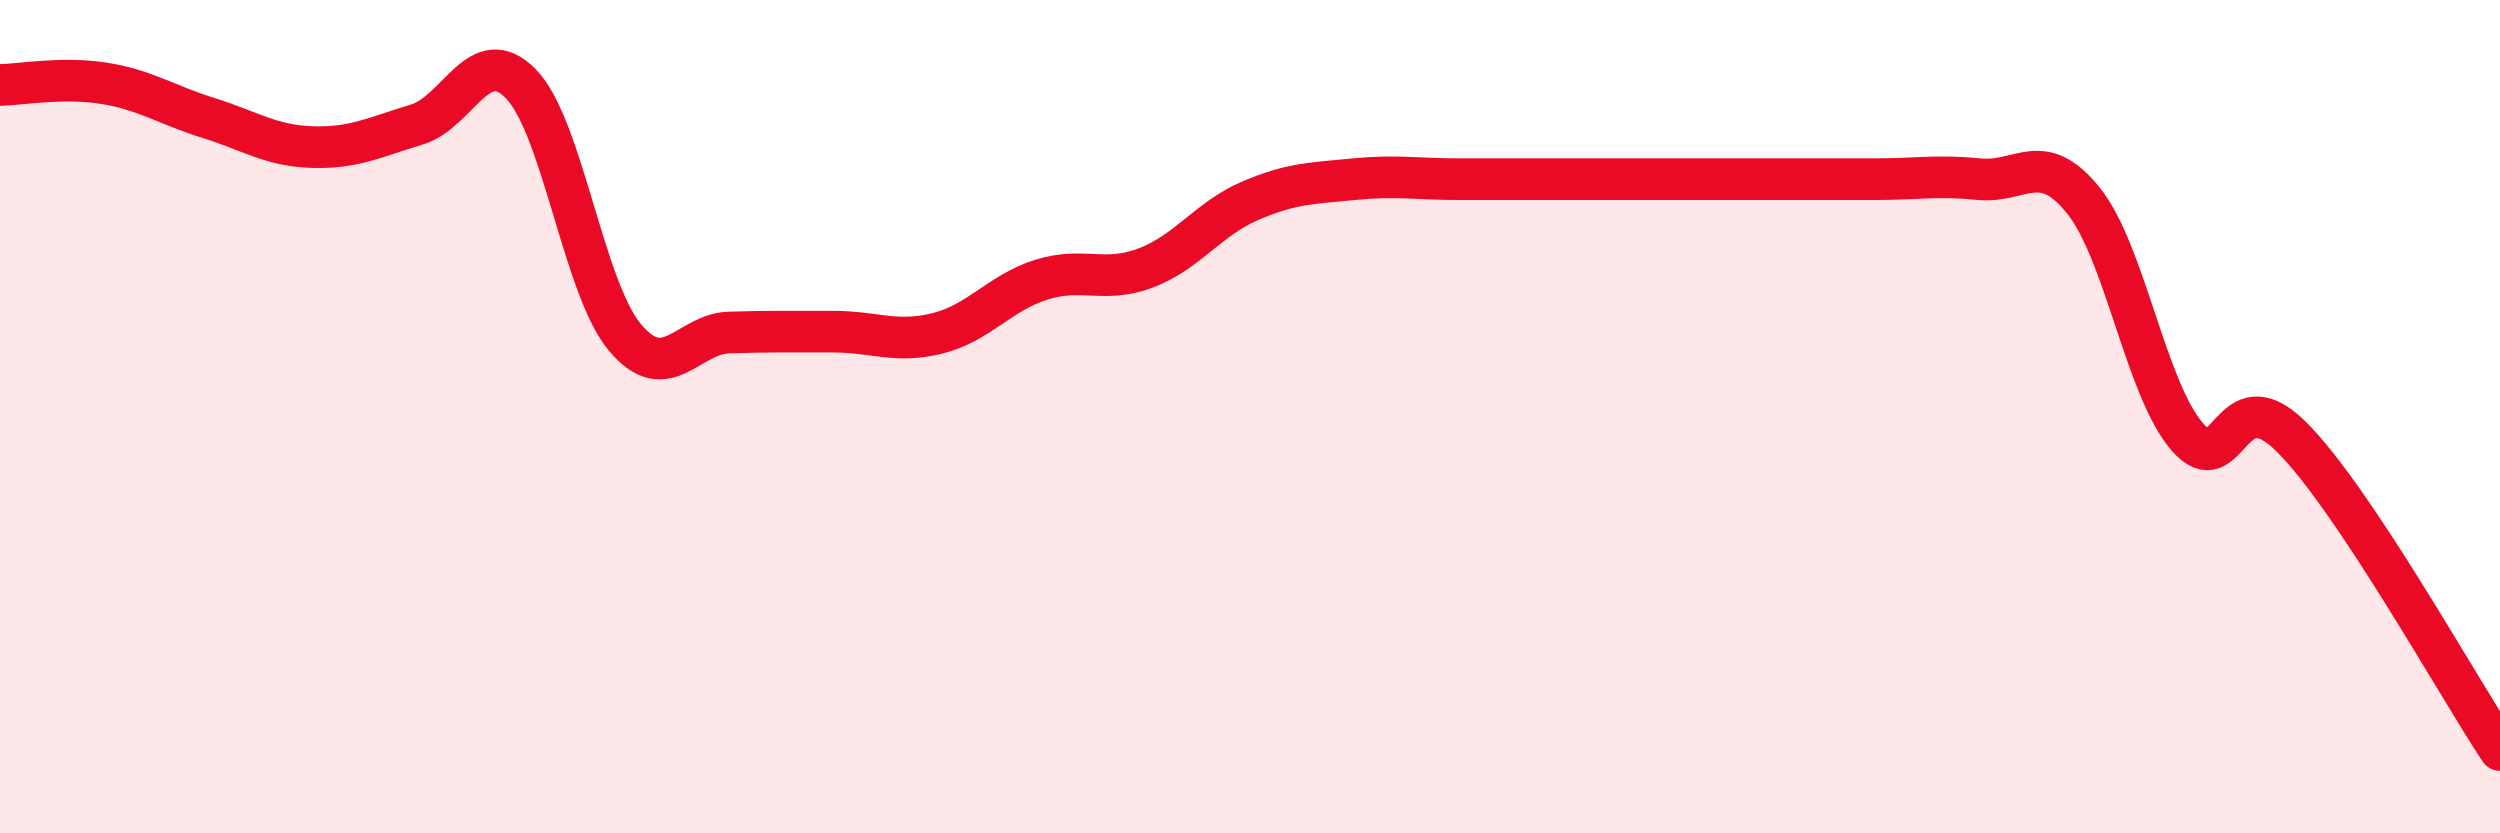
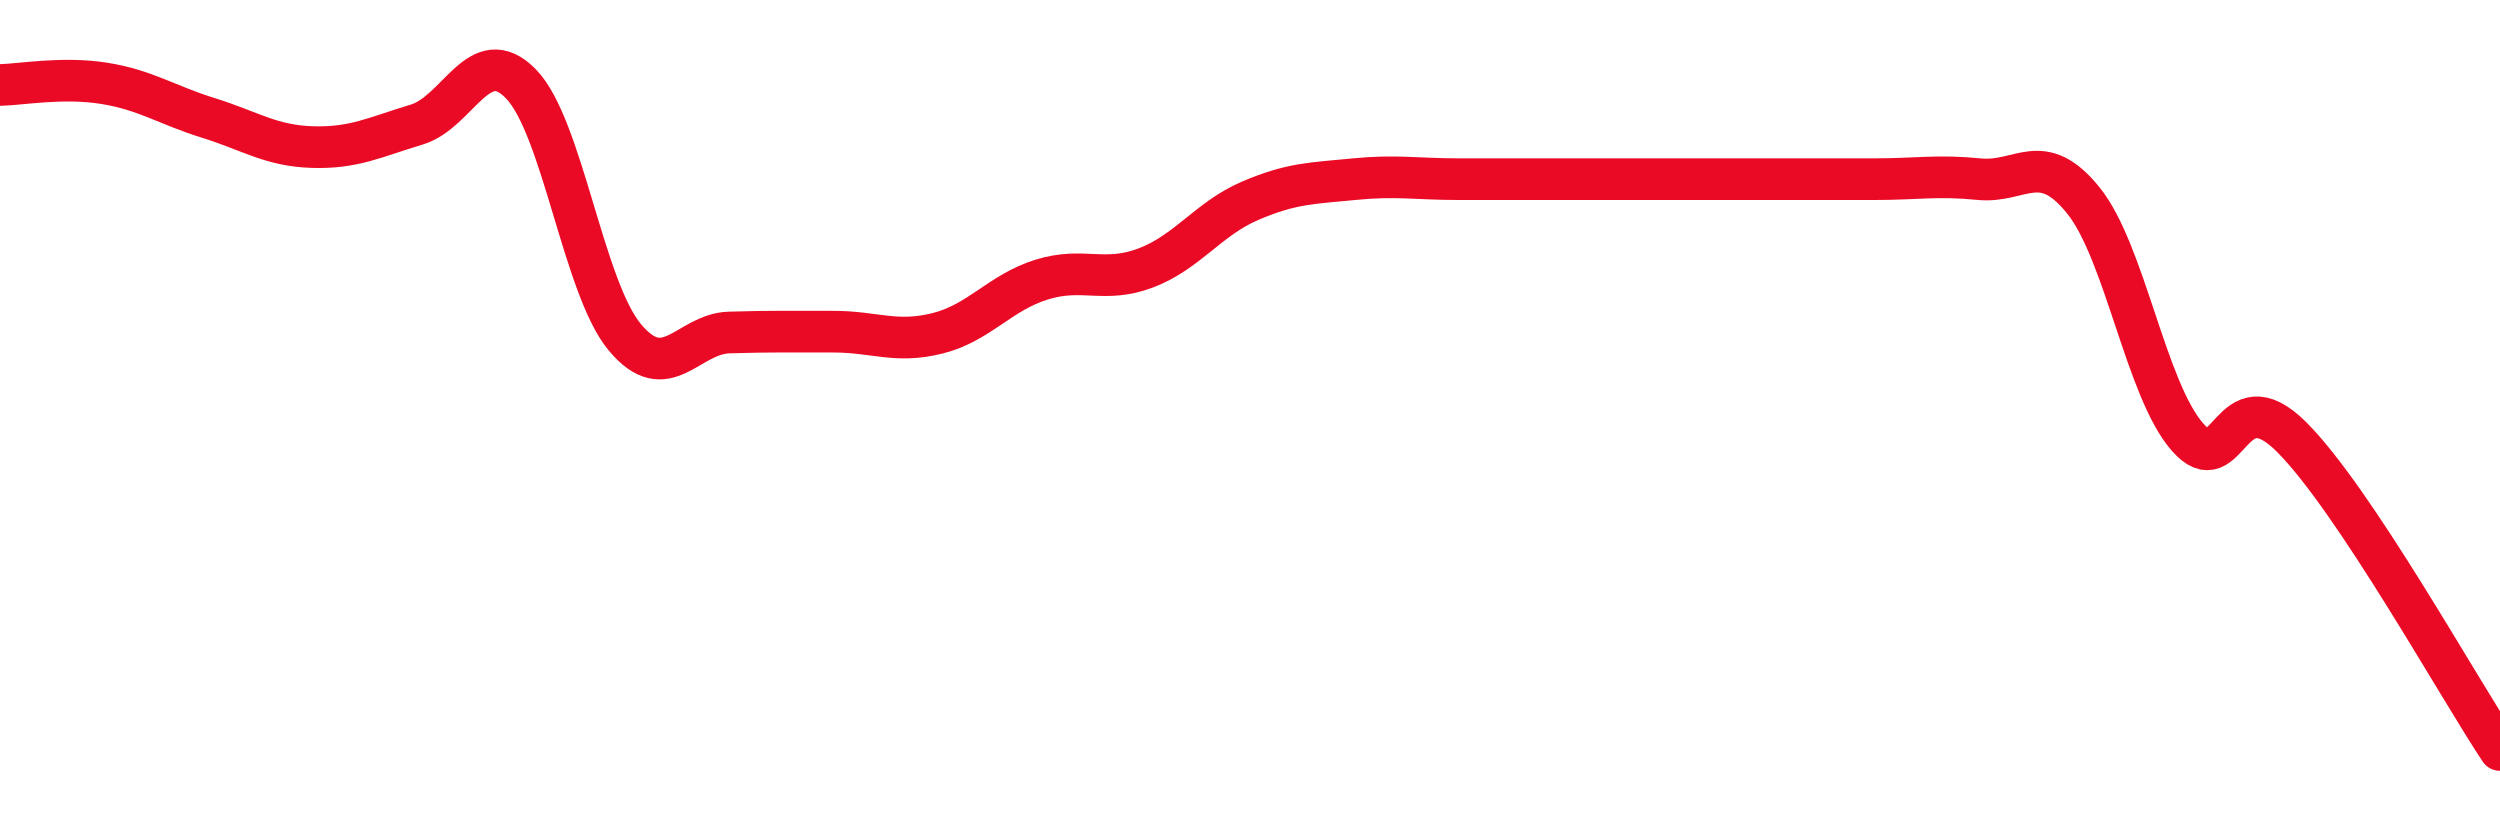
<svg xmlns="http://www.w3.org/2000/svg" width="60" height="20" viewBox="0 0 60 20">
-   <path d="M 0,2.04 C 0.5,2.03 1.5,1.84 2.5,2 C 3.5,2.16 4,2.52 5,2.83 C 6,3.14 6.5,3.5 7.5,3.53 C 8.5,3.56 9,3.29 10,2.99 C 11,2.69 11.5,0.99 12.5,2.01 C 13.5,3.03 14,6.91 15,8.1 C 16,9.29 16.5,8.01 17.5,7.98 C 18.5,7.95 19,7.96 20,7.96 C 21,7.96 21.5,8.25 22.5,8 C 23.5,7.75 24,7.02 25,6.71 C 26,6.4 26.5,6.81 27.5,6.43 C 28.5,6.05 29,5.25 30,4.82 C 31,4.39 31.5,4.4 32.5,4.3 C 33.5,4.2 34,4.3 35,4.3 C 36,4.3 36.5,4.3 37.5,4.3 C 38.5,4.3 39,4.3 40,4.3 C 41,4.3 41.5,4.3 42.5,4.3 C 43.5,4.3 44,4.3 45,4.3 C 46,4.3 46.5,4.2 47.5,4.3 C 48.5,4.4 49,3.57 50,4.81 C 51,6.05 51.5,9.35 52.5,10.49 C 53.5,11.63 53.5,8.99 55,10.49 C 56.5,11.99 59,16.5 60,18L60 20L0 20Z" fill="#EB0A25" opacity="0.1" stroke-linecap="round" stroke-linejoin="round" />
  <path d="M 0,2.04 C 0.5,2.03 1.5,1.84 2.5,2 C 3.5,2.16 4,2.52 5,2.83 C 6,3.14 6.5,3.5 7.5,3.53 C 8.5,3.56 9,3.29 10,2.99 C 11,2.69 11.5,0.99 12.5,2.01 C 13.5,3.03 14,6.91 15,8.1 C 16,9.29 16.5,8.01 17.5,7.98 C 18.5,7.95 19,7.96 20,7.96 C 21,7.96 21.5,8.25 22.5,8 C 23.5,7.75 24,7.02 25,6.71 C 26,6.4 26.5,6.81 27.5,6.43 C 28.5,6.05 29,5.25 30,4.82 C 31,4.39 31.5,4.4 32.5,4.3 C 33.5,4.2 34,4.3 35,4.3 C 36,4.3 36.5,4.3 37.5,4.3 C 38.5,4.3 39,4.3 40,4.3 C 41,4.3 41.5,4.3 42.5,4.3 C 43.5,4.3 44,4.3 45,4.3 C 46,4.3 46.5,4.2 47.5,4.3 C 48.5,4.4 49,3.57 50,4.81 C 51,6.05 51.5,9.35 52.5,10.49 C 53.5,11.63 53.5,8.99 55,10.49 C 56.5,11.99 59,16.5 60,18" stroke="#EB0A25" stroke-width="1" fill="none" stroke-linecap="round" stroke-linejoin="round" />
</svg>